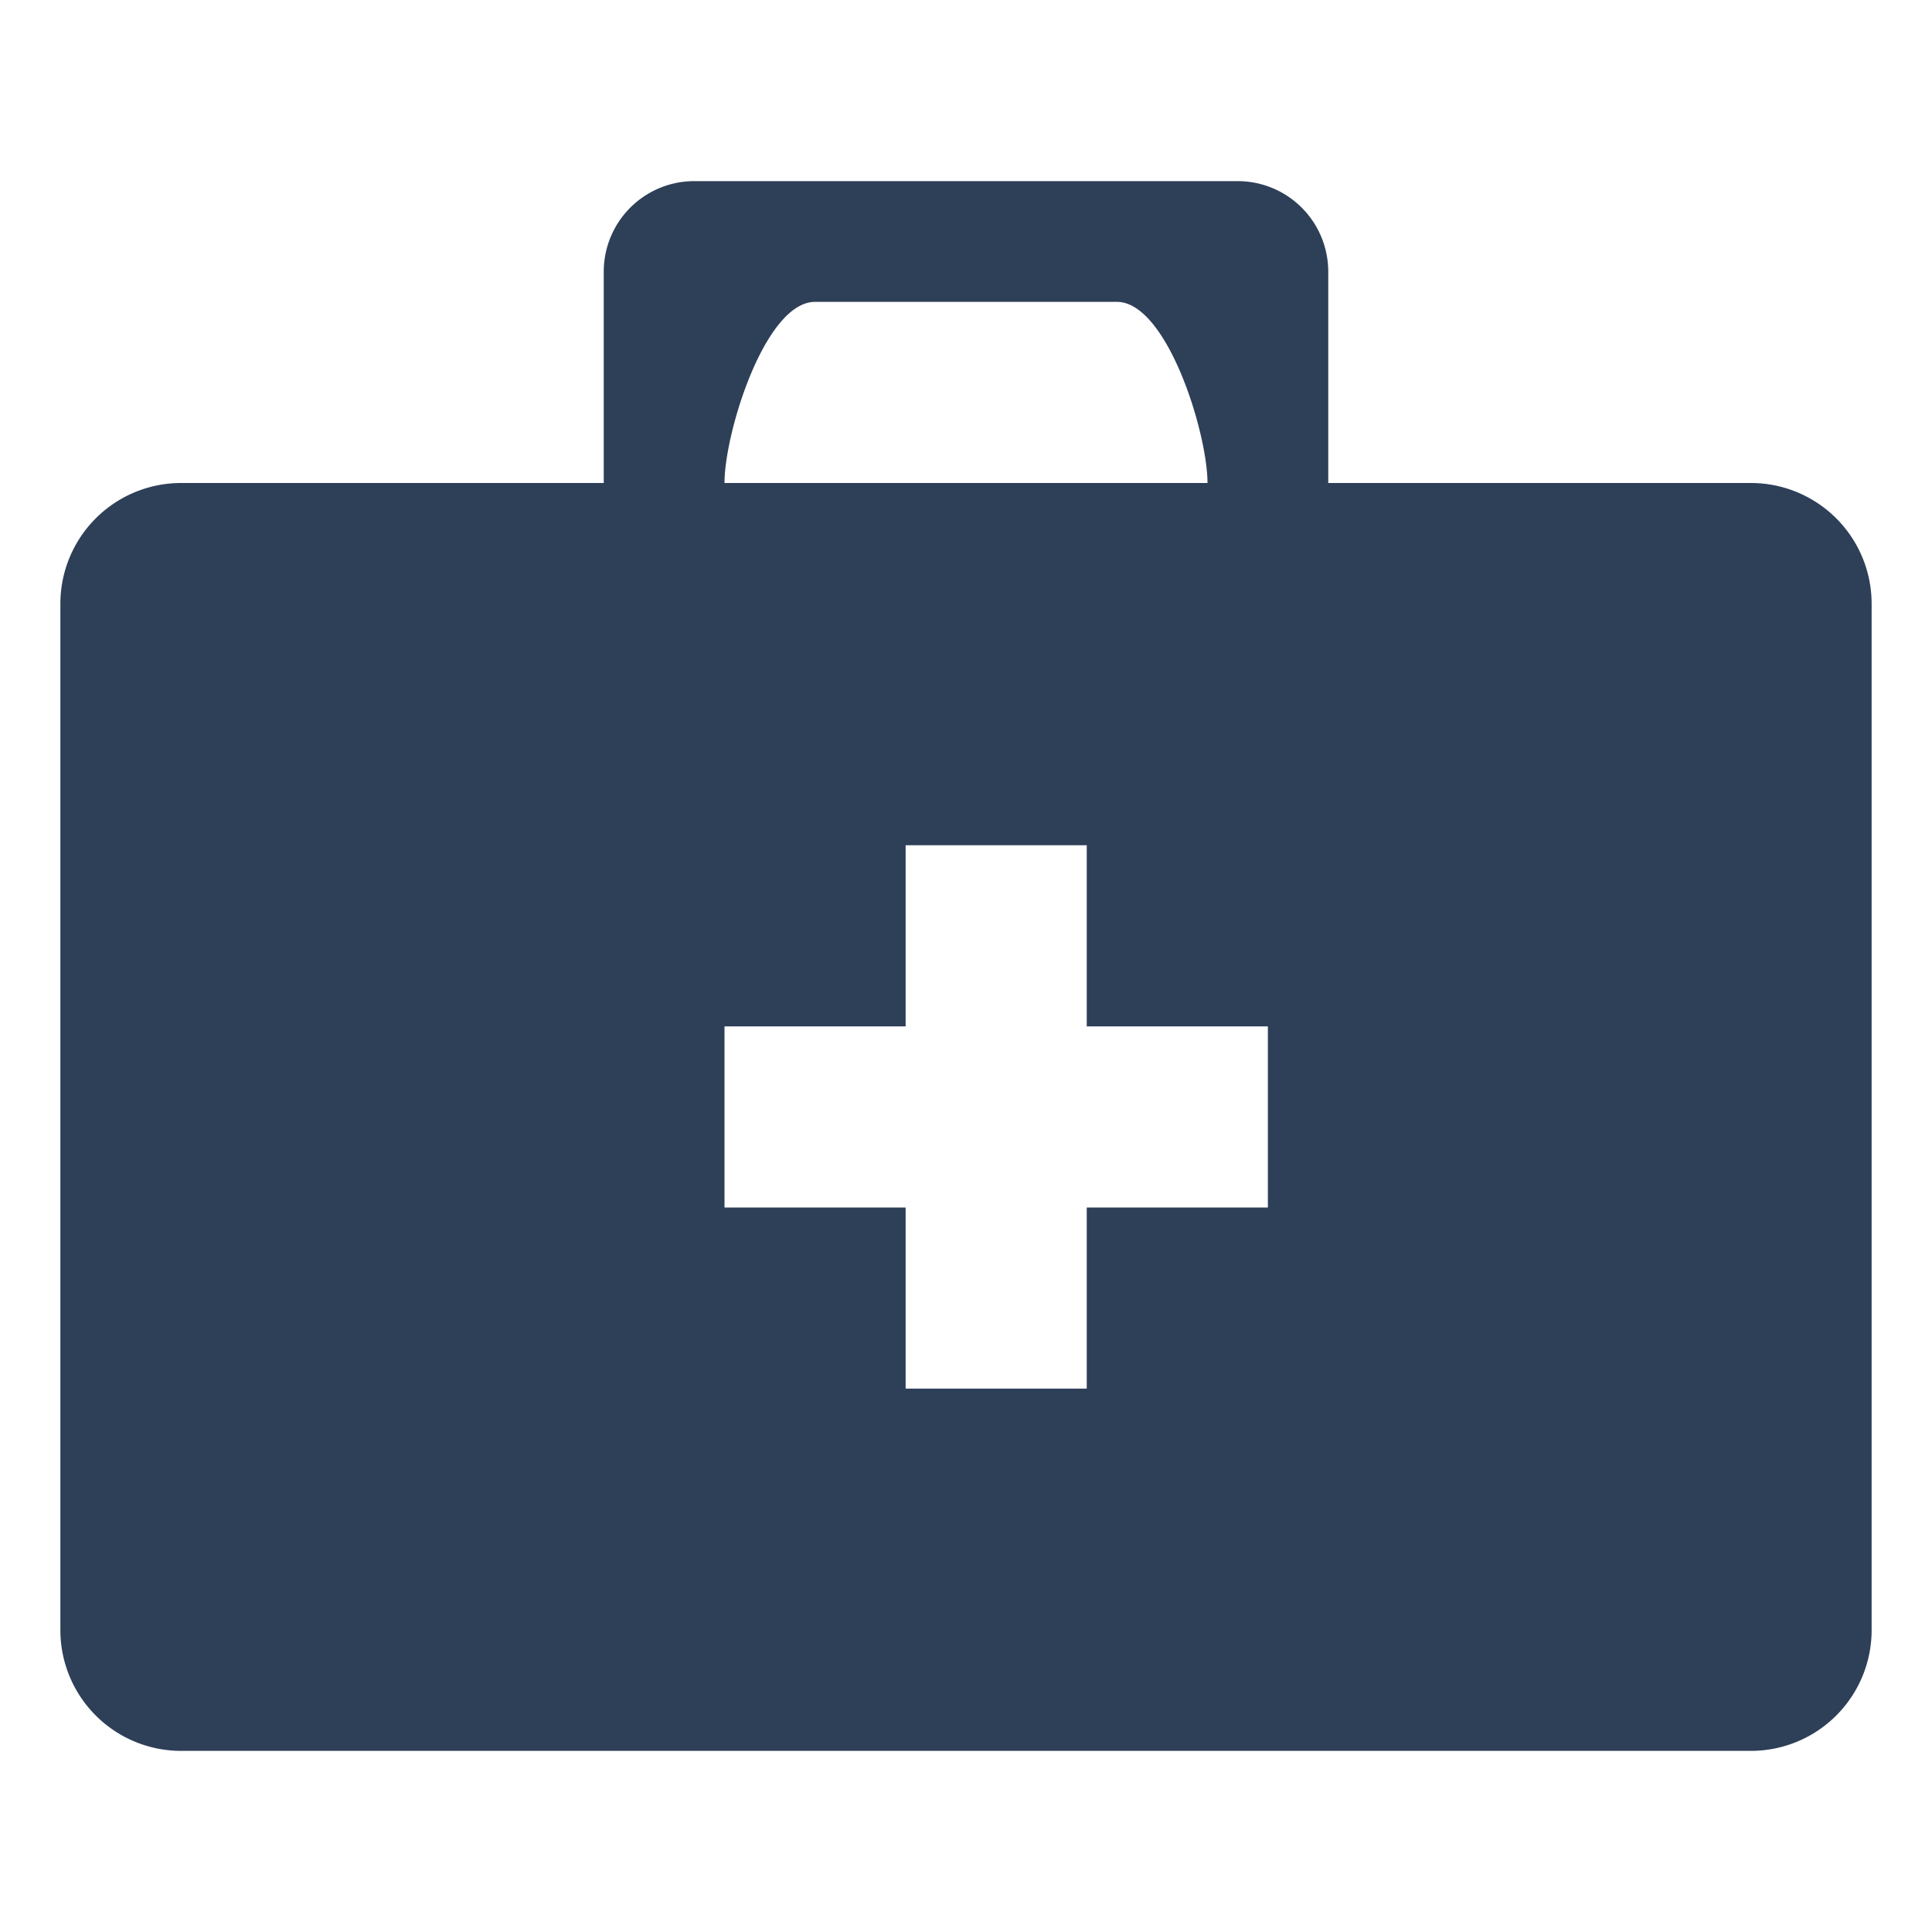
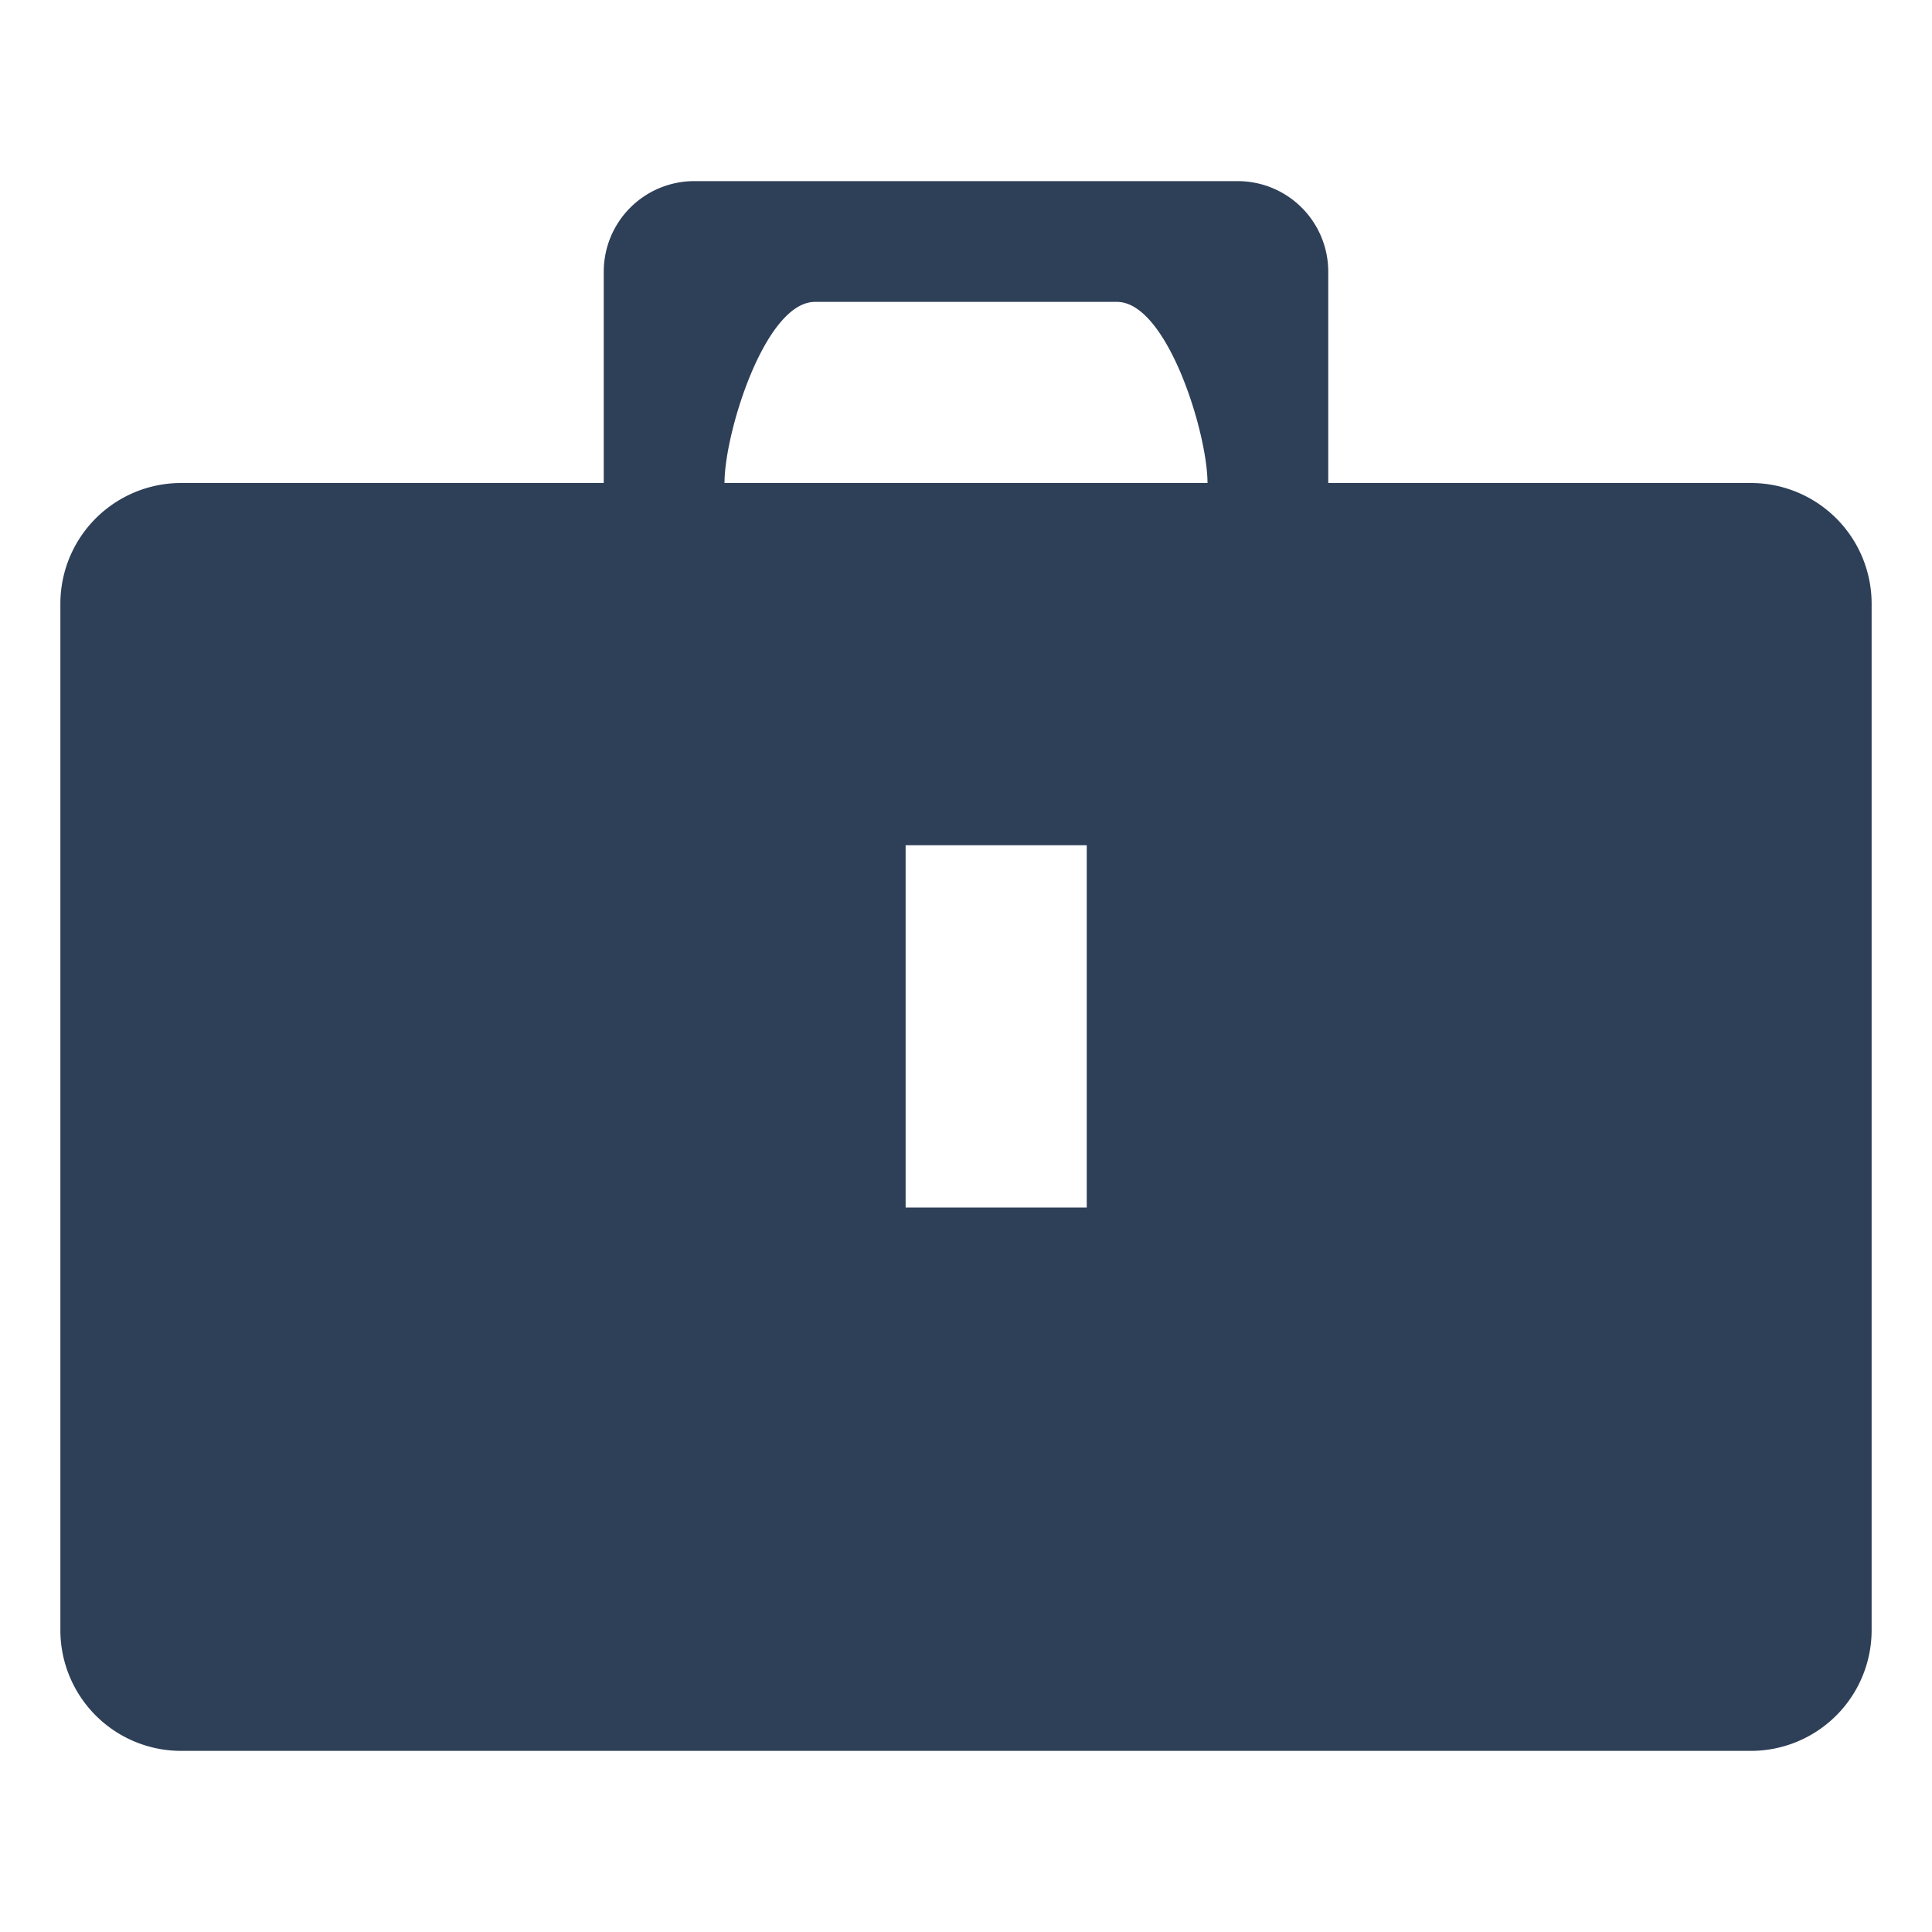
<svg xmlns="http://www.w3.org/2000/svg" width="32" height="32" viewBox="0 0 32 32">
  <defs>
    <style>
      .cls-1 {
        fill: #2e3f58;
        fill-rule: evenodd;
      }
    </style>
  </defs>
-   <path id="Remediation_big" class="cls-1" d="M296,877H270a2,2,0,0,1-2-2V858a2,2,0,0,1,2-2h7v-3.5a1.5,1.5,0,0,1,1.5-1.5h9a1.5,1.5,0,0,1,1.5,1.5V856h7a2,2,0,0,1,2,2v17A2,2,0,0,1,296,877Zm-10.5-24h-5c-0.829,0-1.5,2.169-1.5,3h8C287,855.167,286.328,853,285.5,853Zm2.5,12h-3v-3h-3v3h-3v3h3v3h3v-3h3v-3Z" transform="translate(-267 -848)" />
+   <path id="Remediation_big" class="cls-1" d="M296,877H270a2,2,0,0,1-2-2V858a2,2,0,0,1,2-2h7v-3.5a1.5,1.5,0,0,1,1.5-1.5h9a1.5,1.5,0,0,1,1.5,1.5V856h7a2,2,0,0,1,2,2v17A2,2,0,0,1,296,877Zm-10.5-24h-5c-0.829,0-1.5,2.169-1.5,3h8C287,855.167,286.328,853,285.5,853Zm2.5,12h-3v-3h-3v3h-3h3v3h3v-3h3v-3Z" transform="translate(-267 -848)" />
</svg>